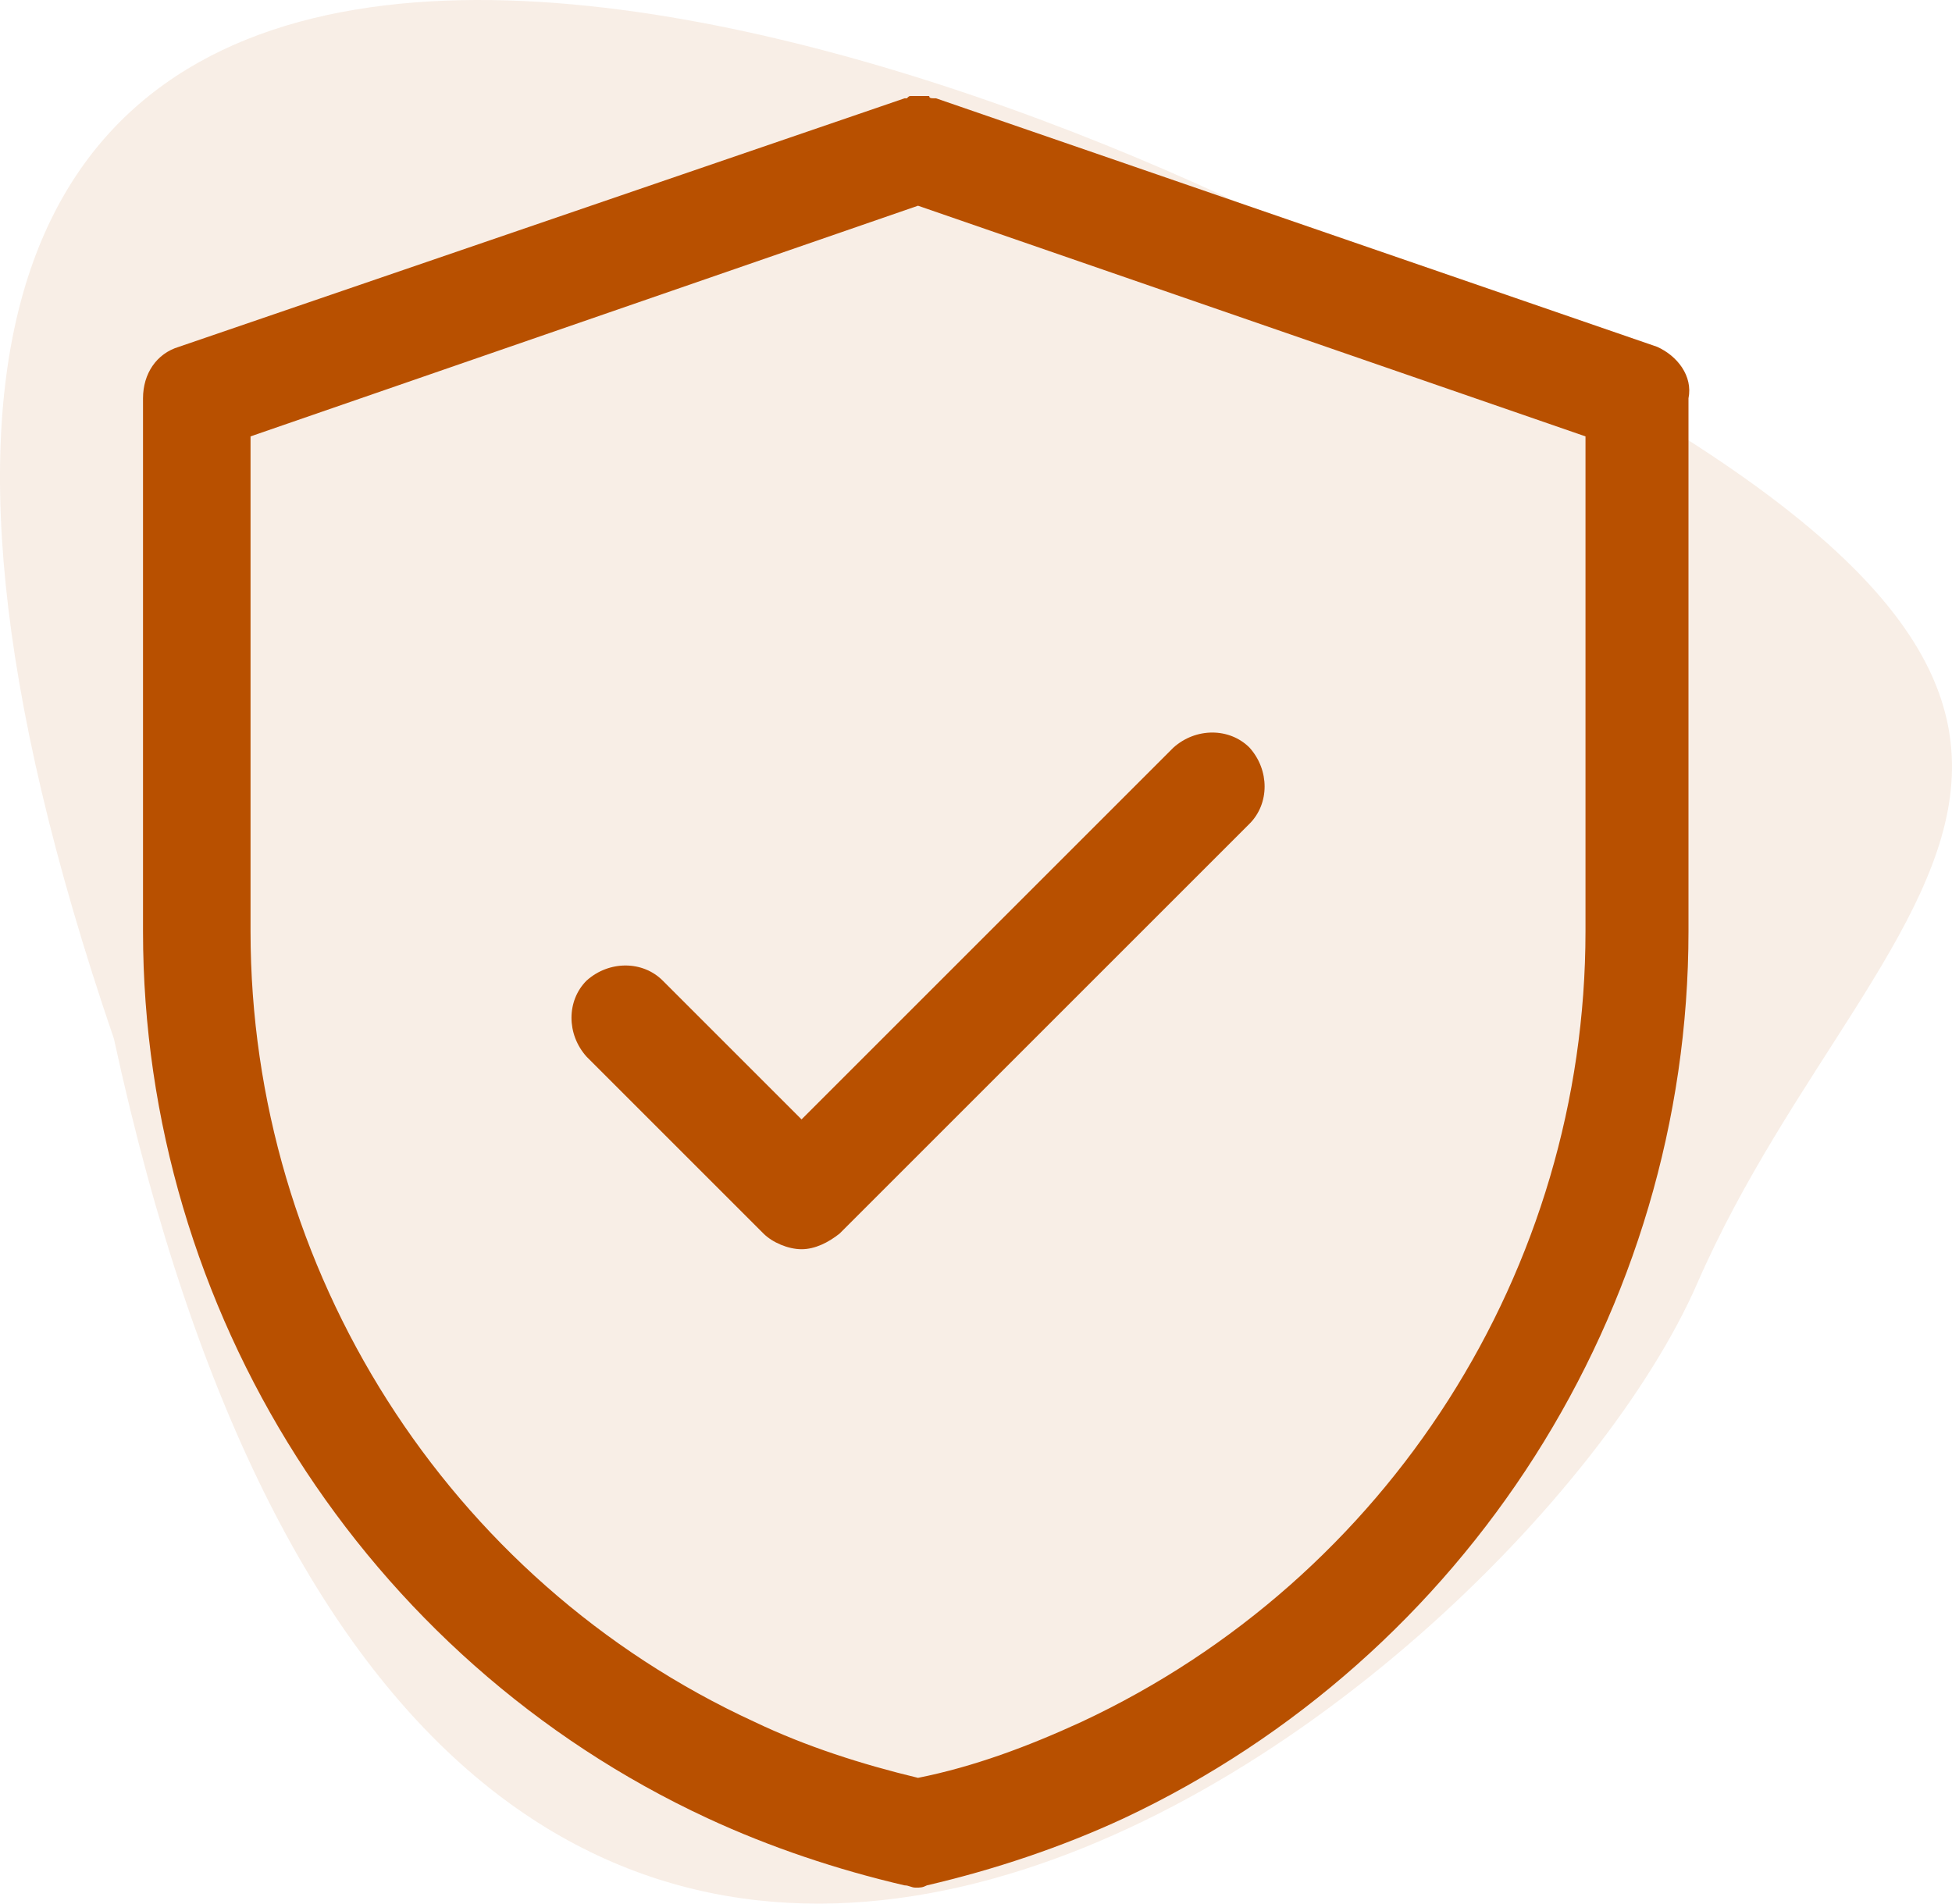
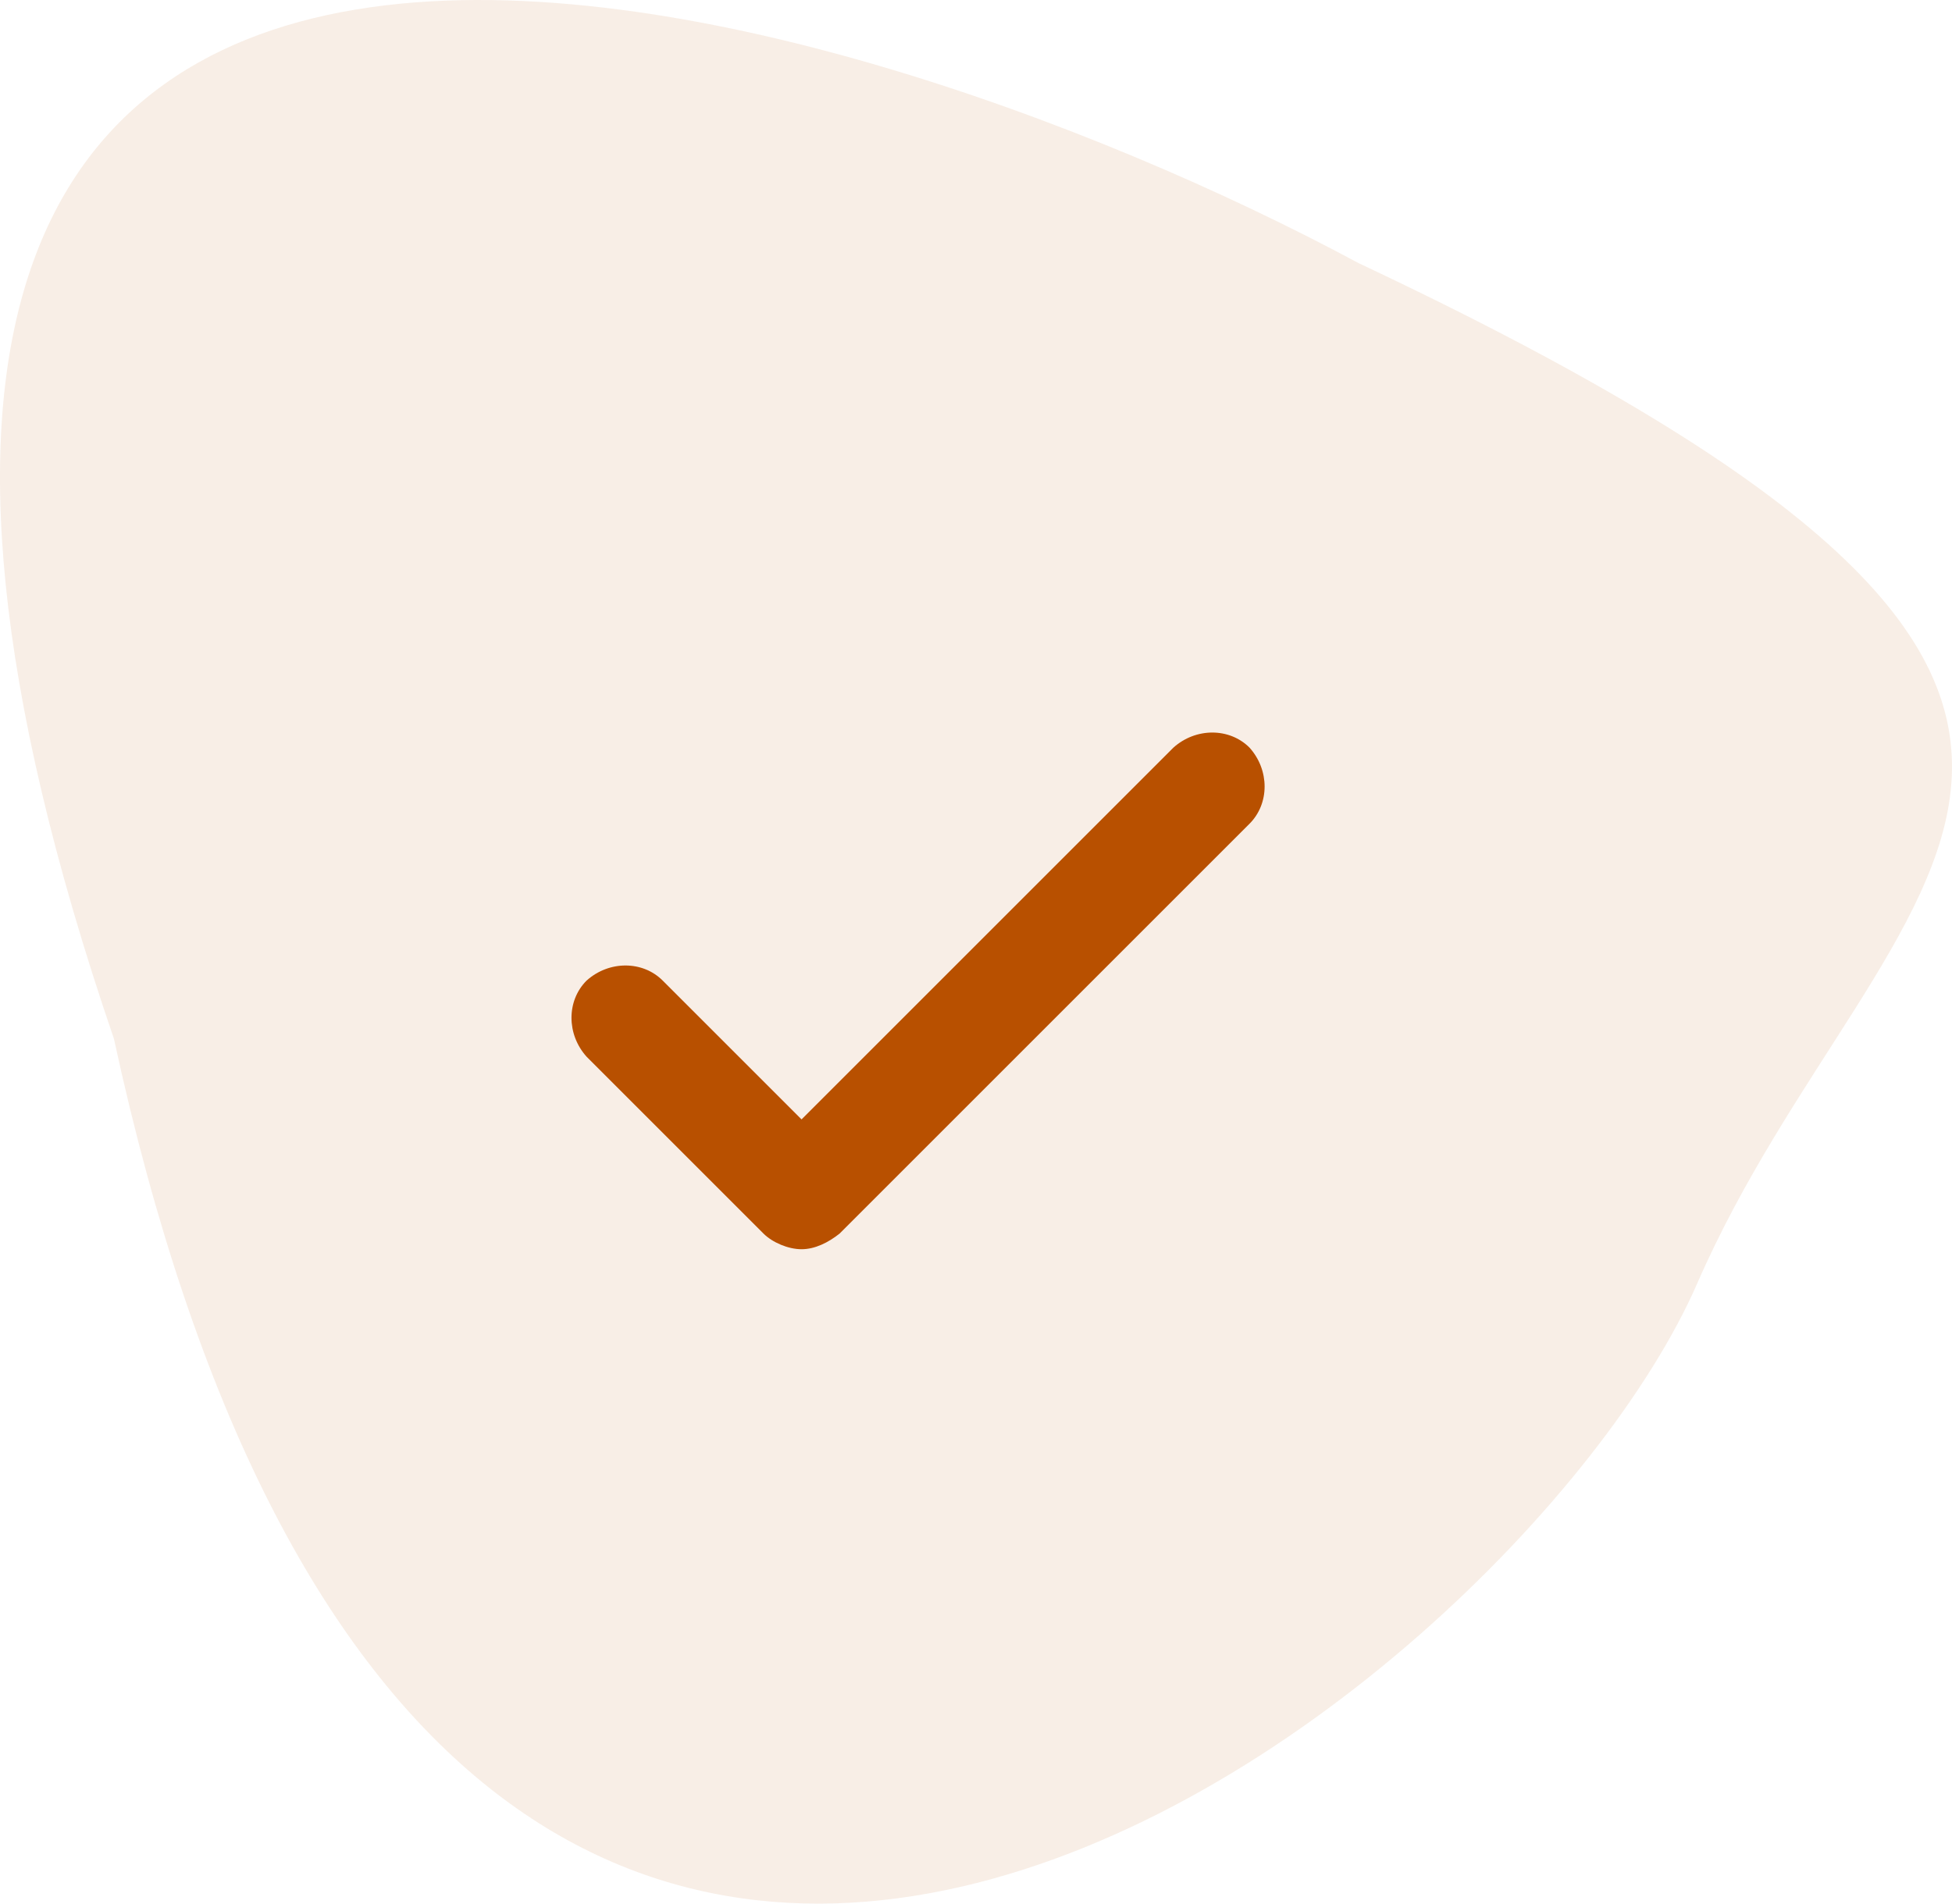
<svg xmlns="http://www.w3.org/2000/svg" fill="none" viewBox="0 0 244 238" height="238" width="244">
  <path fill-opacity="0.1" fill="#B85000" d="M212.152 160.46C189.247 212.97 55.322 319.364 14.243 129.882C-46.752 -48.453 103.854 -2.602 169.829 32.9C288.084 88.63 235.056 107.95 212.152 160.46Z" />
-   <path fill="#B85000" d="M207.144 43.361L116.994 12.289H116.71C116.426 12.289 116.152 12.289 116.152 12.005H115.595H115.037H114.479H113.921C113.637 12.005 113.637 12.005 113.363 12.289H113.079L22.361 43.361C19.561 44.203 17.877 46.718 17.877 49.803V116.44C17.877 163.75 45.59 207.432 88.428 227.316C96.27 230.958 104.669 233.758 113.068 235.716C113.626 235.716 113.911 236 114.468 236C115.026 236 115.31 236 115.868 235.716C124.268 233.758 132.667 230.958 140.508 227.316C183.348 207.16 211.06 163.764 211.06 116.44V49.803C211.628 47.003 209.659 44.488 207.144 43.361ZM198.187 116.441C198.187 158.723 173.547 197.348 135.192 215.275C128.477 218.359 121.751 220.875 114.752 222.275C107.752 220.59 100.753 218.359 94.311 215.275C55.957 197.634 31.317 158.711 31.317 116.441V54.56L114.752 25.72L198.188 54.56L198.187 116.441Z" />
  <path fill="#B85000" d="M82.838 122.597C80.322 120.082 76.123 120.082 73.323 122.597C70.807 125.113 70.807 129.312 73.323 132.112L95.436 154.226C96.552 155.341 98.521 156.183 100.194 156.183C101.878 156.183 103.551 155.341 104.951 154.226L156.19 102.987C158.705 100.472 158.705 96.272 156.19 93.472C153.674 90.957 149.475 90.957 146.675 93.472L100.193 139.954L82.838 122.597Z" />
</svg>